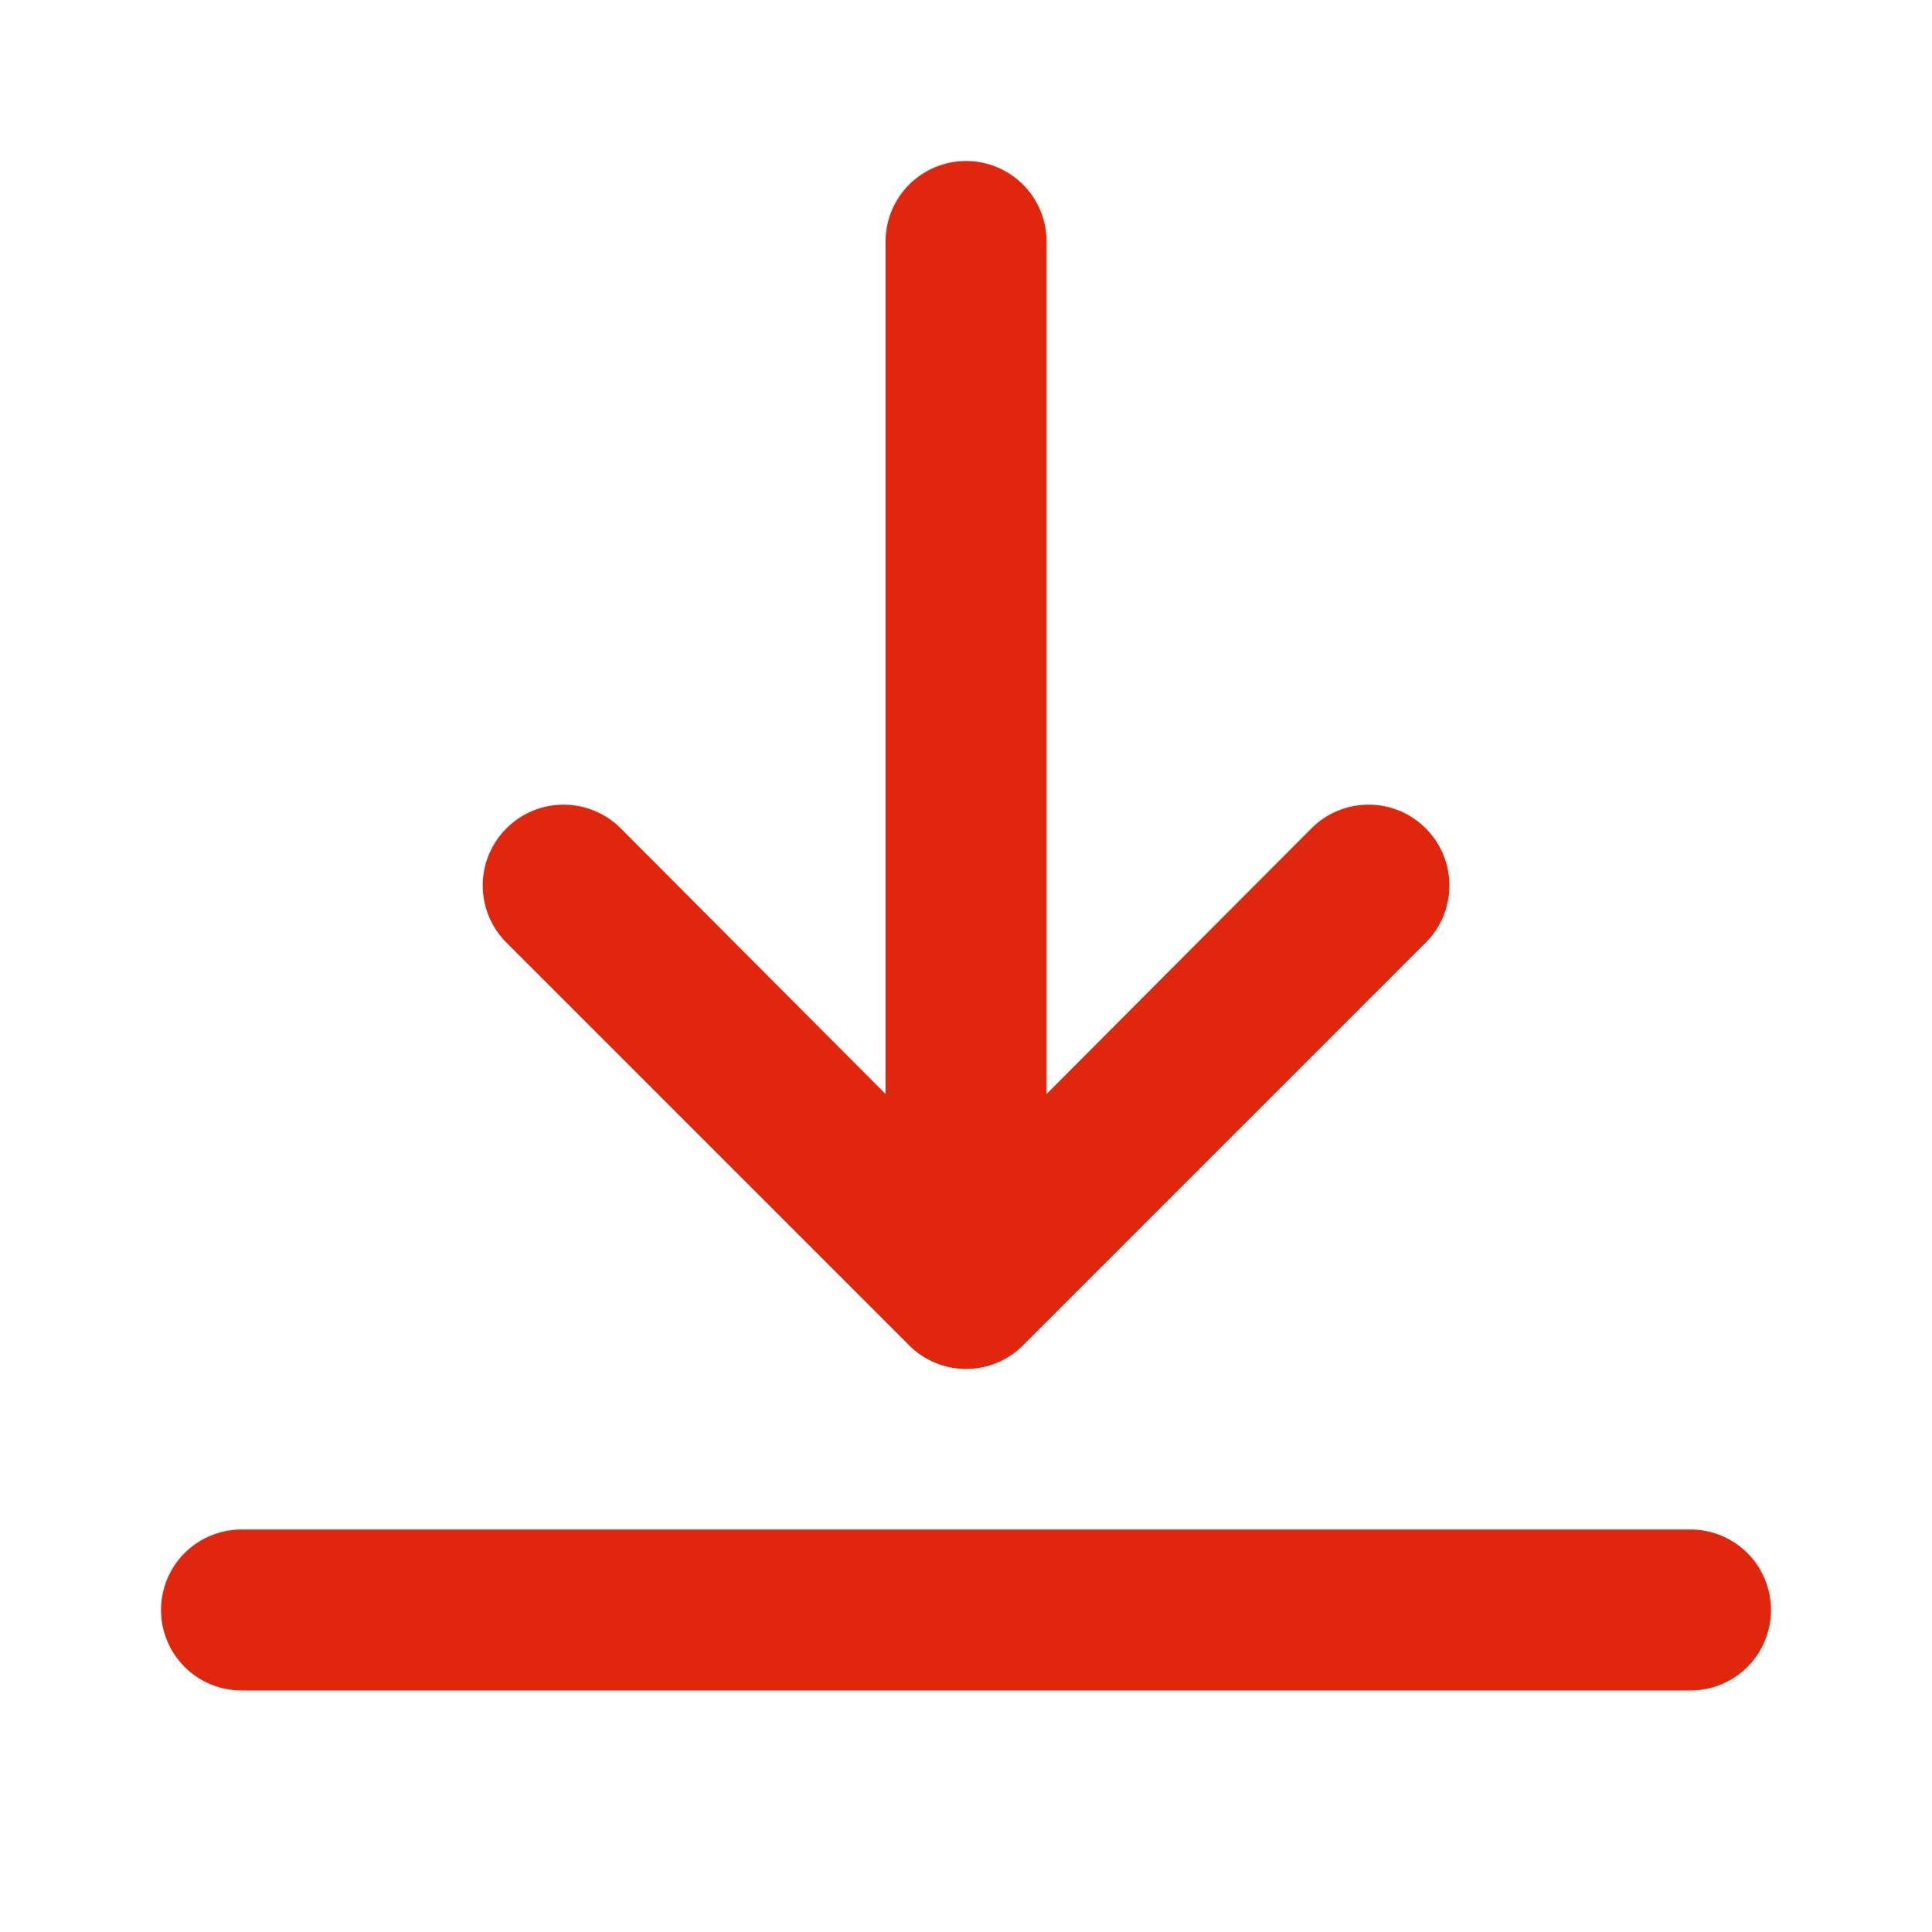
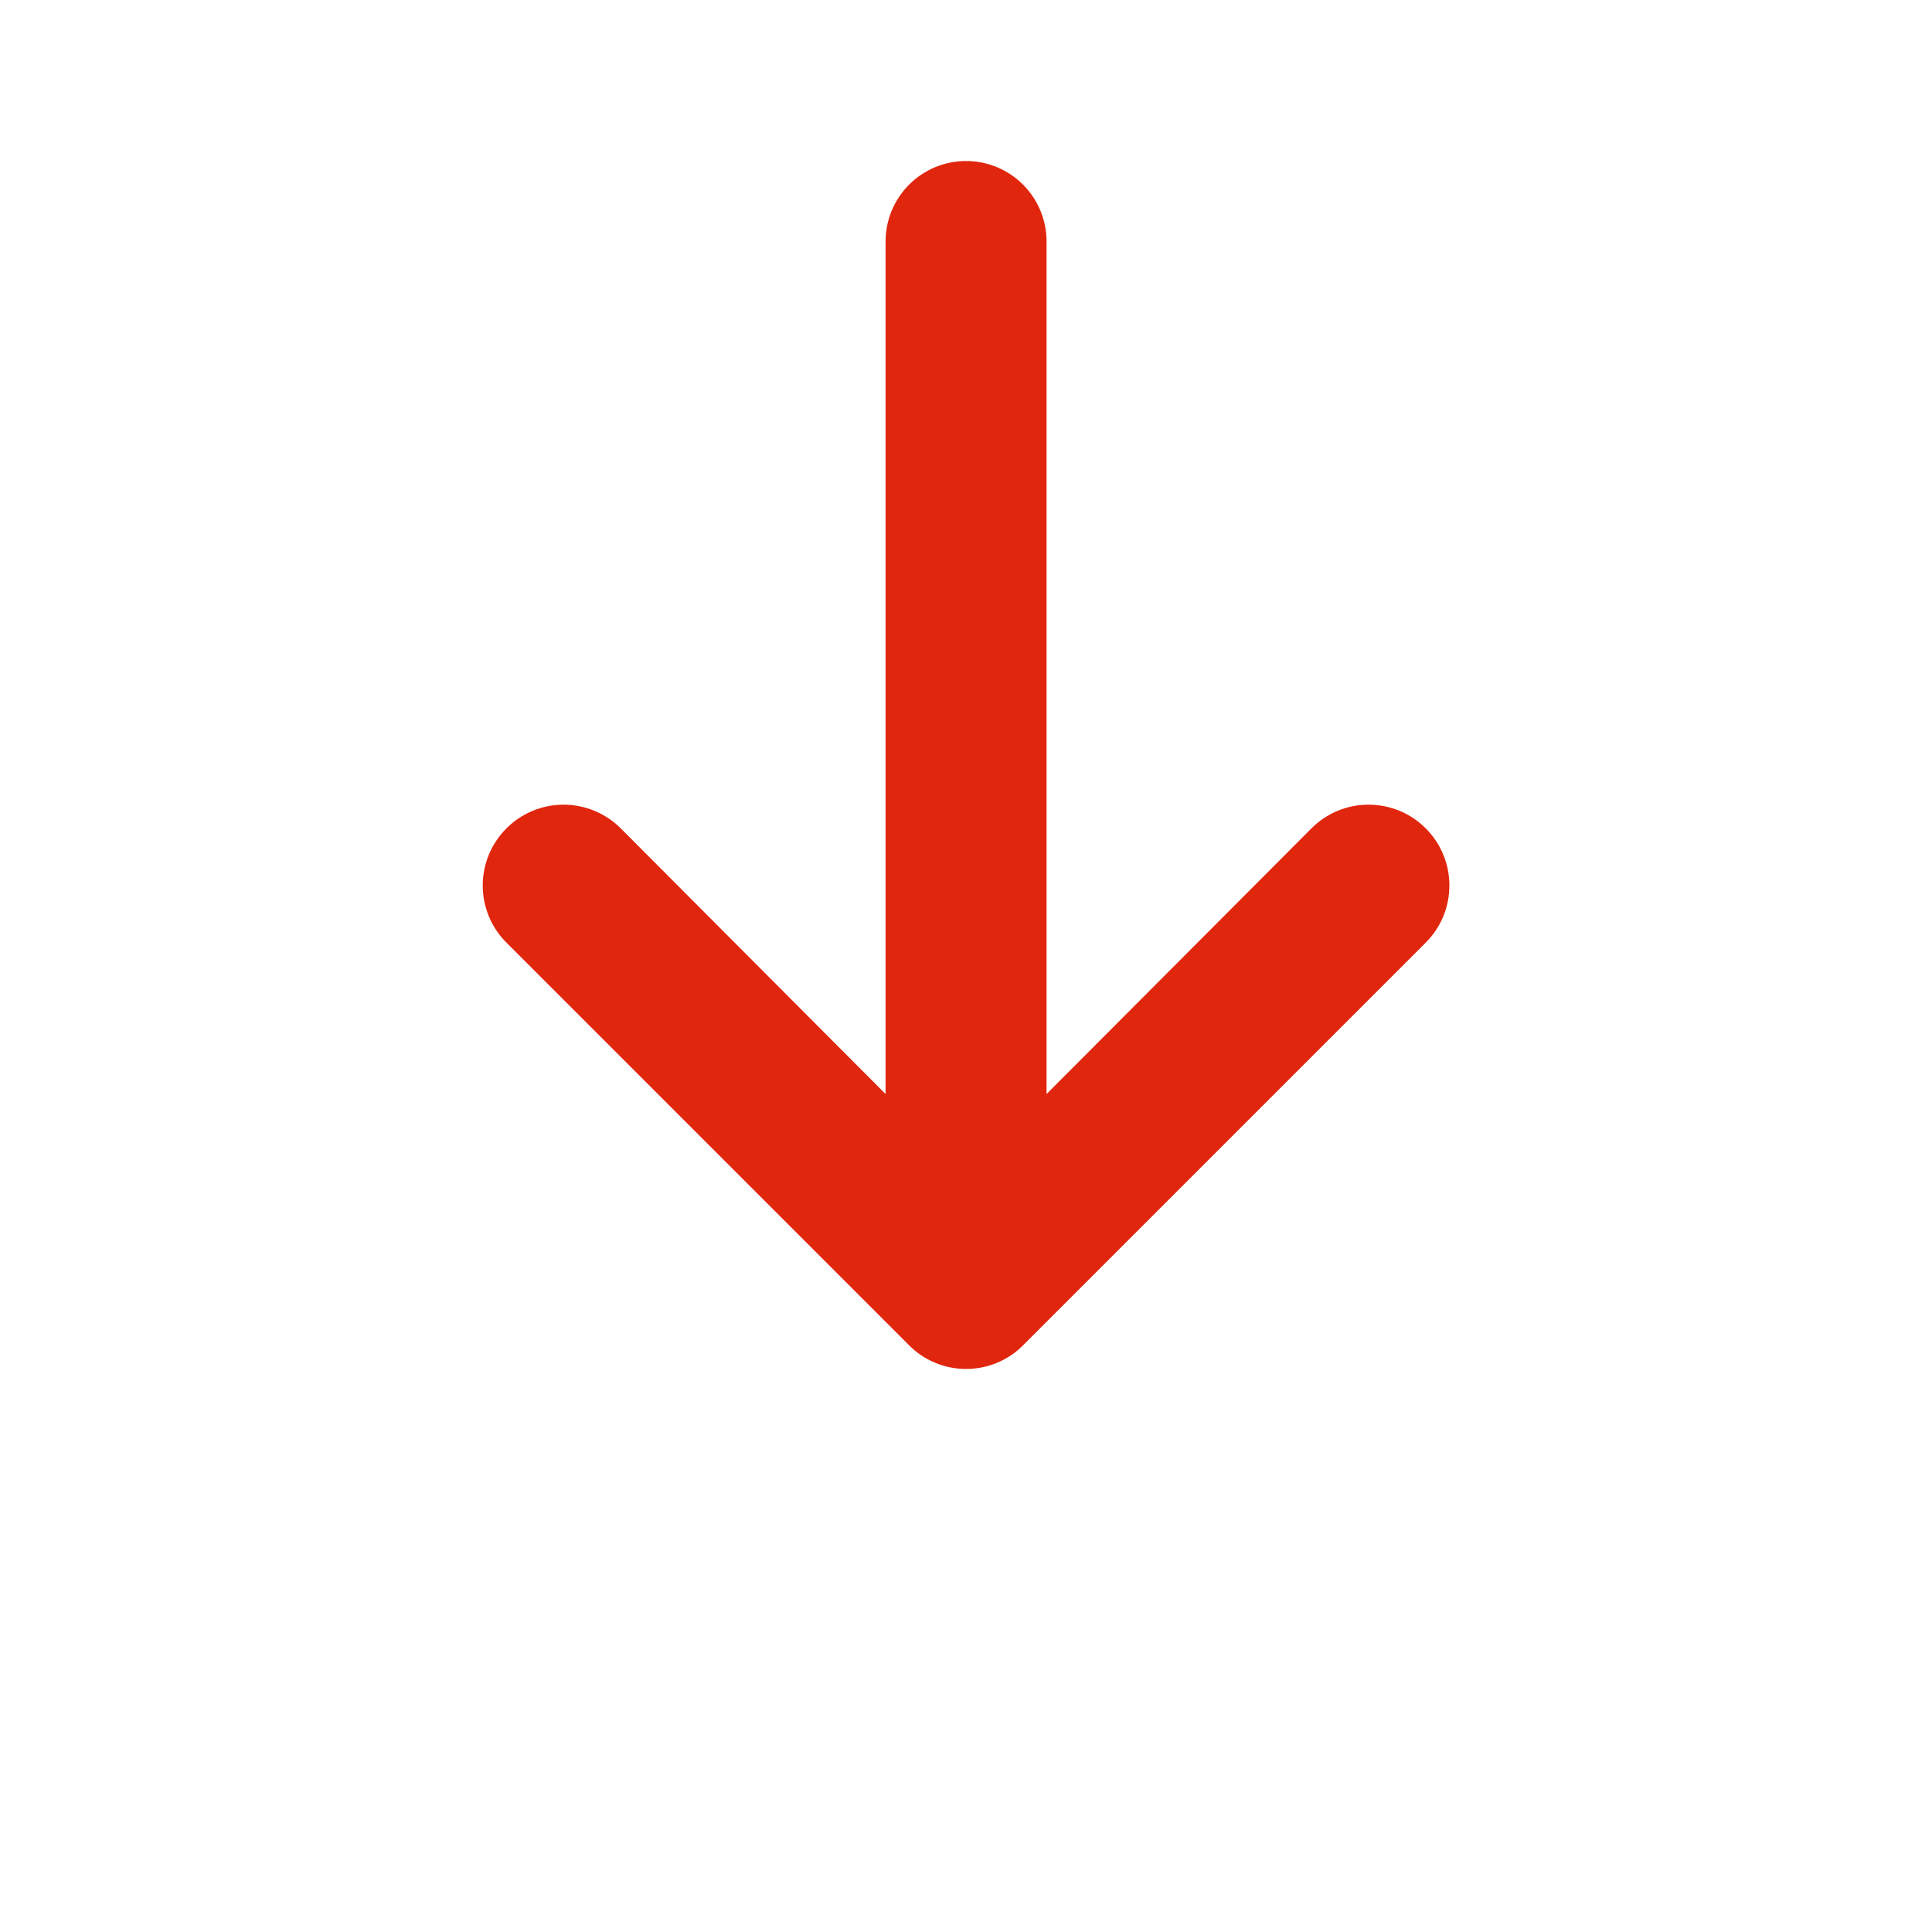
<svg xmlns="http://www.w3.org/2000/svg" width="30" height="30" viewBox="0 0 30 30" fill="none">
-   <path d="M26.25 23.75H3.75C3.418 23.75 3.101 23.882 2.866 24.116C2.632 24.351 2.5 24.669 2.5 25C2.5 25.331 2.632 25.649 2.866 25.884C3.101 26.118 3.418 26.25 3.75 26.25H26.25C26.581 26.25 26.899 26.118 27.134 25.884C27.368 25.649 27.5 25.331 27.5 25C27.5 24.669 27.368 24.351 27.134 24.116C26.899 23.882 26.581 23.75 26.25 23.75Z" fill="#E1260E" />
  <path d="M15.001 2.5C14.67 2.5 14.352 2.632 14.117 2.866C13.883 3.101 13.751 3.418 13.751 3.75V16.988L9.639 12.863C9.403 12.627 9.084 12.495 8.751 12.495C8.418 12.495 8.099 12.627 7.864 12.863C7.628 13.098 7.496 13.417 7.496 13.75C7.496 14.083 7.628 14.402 7.864 14.637L14.114 20.887C14.23 21.005 14.368 21.098 14.521 21.161C14.673 21.225 14.836 21.257 15.001 21.257C15.166 21.257 15.33 21.225 15.482 21.161C15.634 21.098 15.773 21.005 15.889 20.887L22.139 14.637C22.255 14.521 22.348 14.383 22.411 14.23C22.474 14.078 22.506 13.915 22.506 13.75C22.506 13.585 22.474 13.422 22.411 13.27C22.348 13.117 22.255 12.979 22.139 12.863C22.022 12.746 21.884 12.653 21.732 12.59C21.579 12.527 21.416 12.495 21.251 12.495C21.086 12.495 20.923 12.527 20.771 12.59C20.619 12.653 20.48 12.746 20.364 12.863L16.251 16.988V3.75C16.251 3.418 16.119 3.101 15.885 2.866C15.651 2.632 15.333 2.5 15.001 2.5Z" fill="#E1260E" />
</svg>